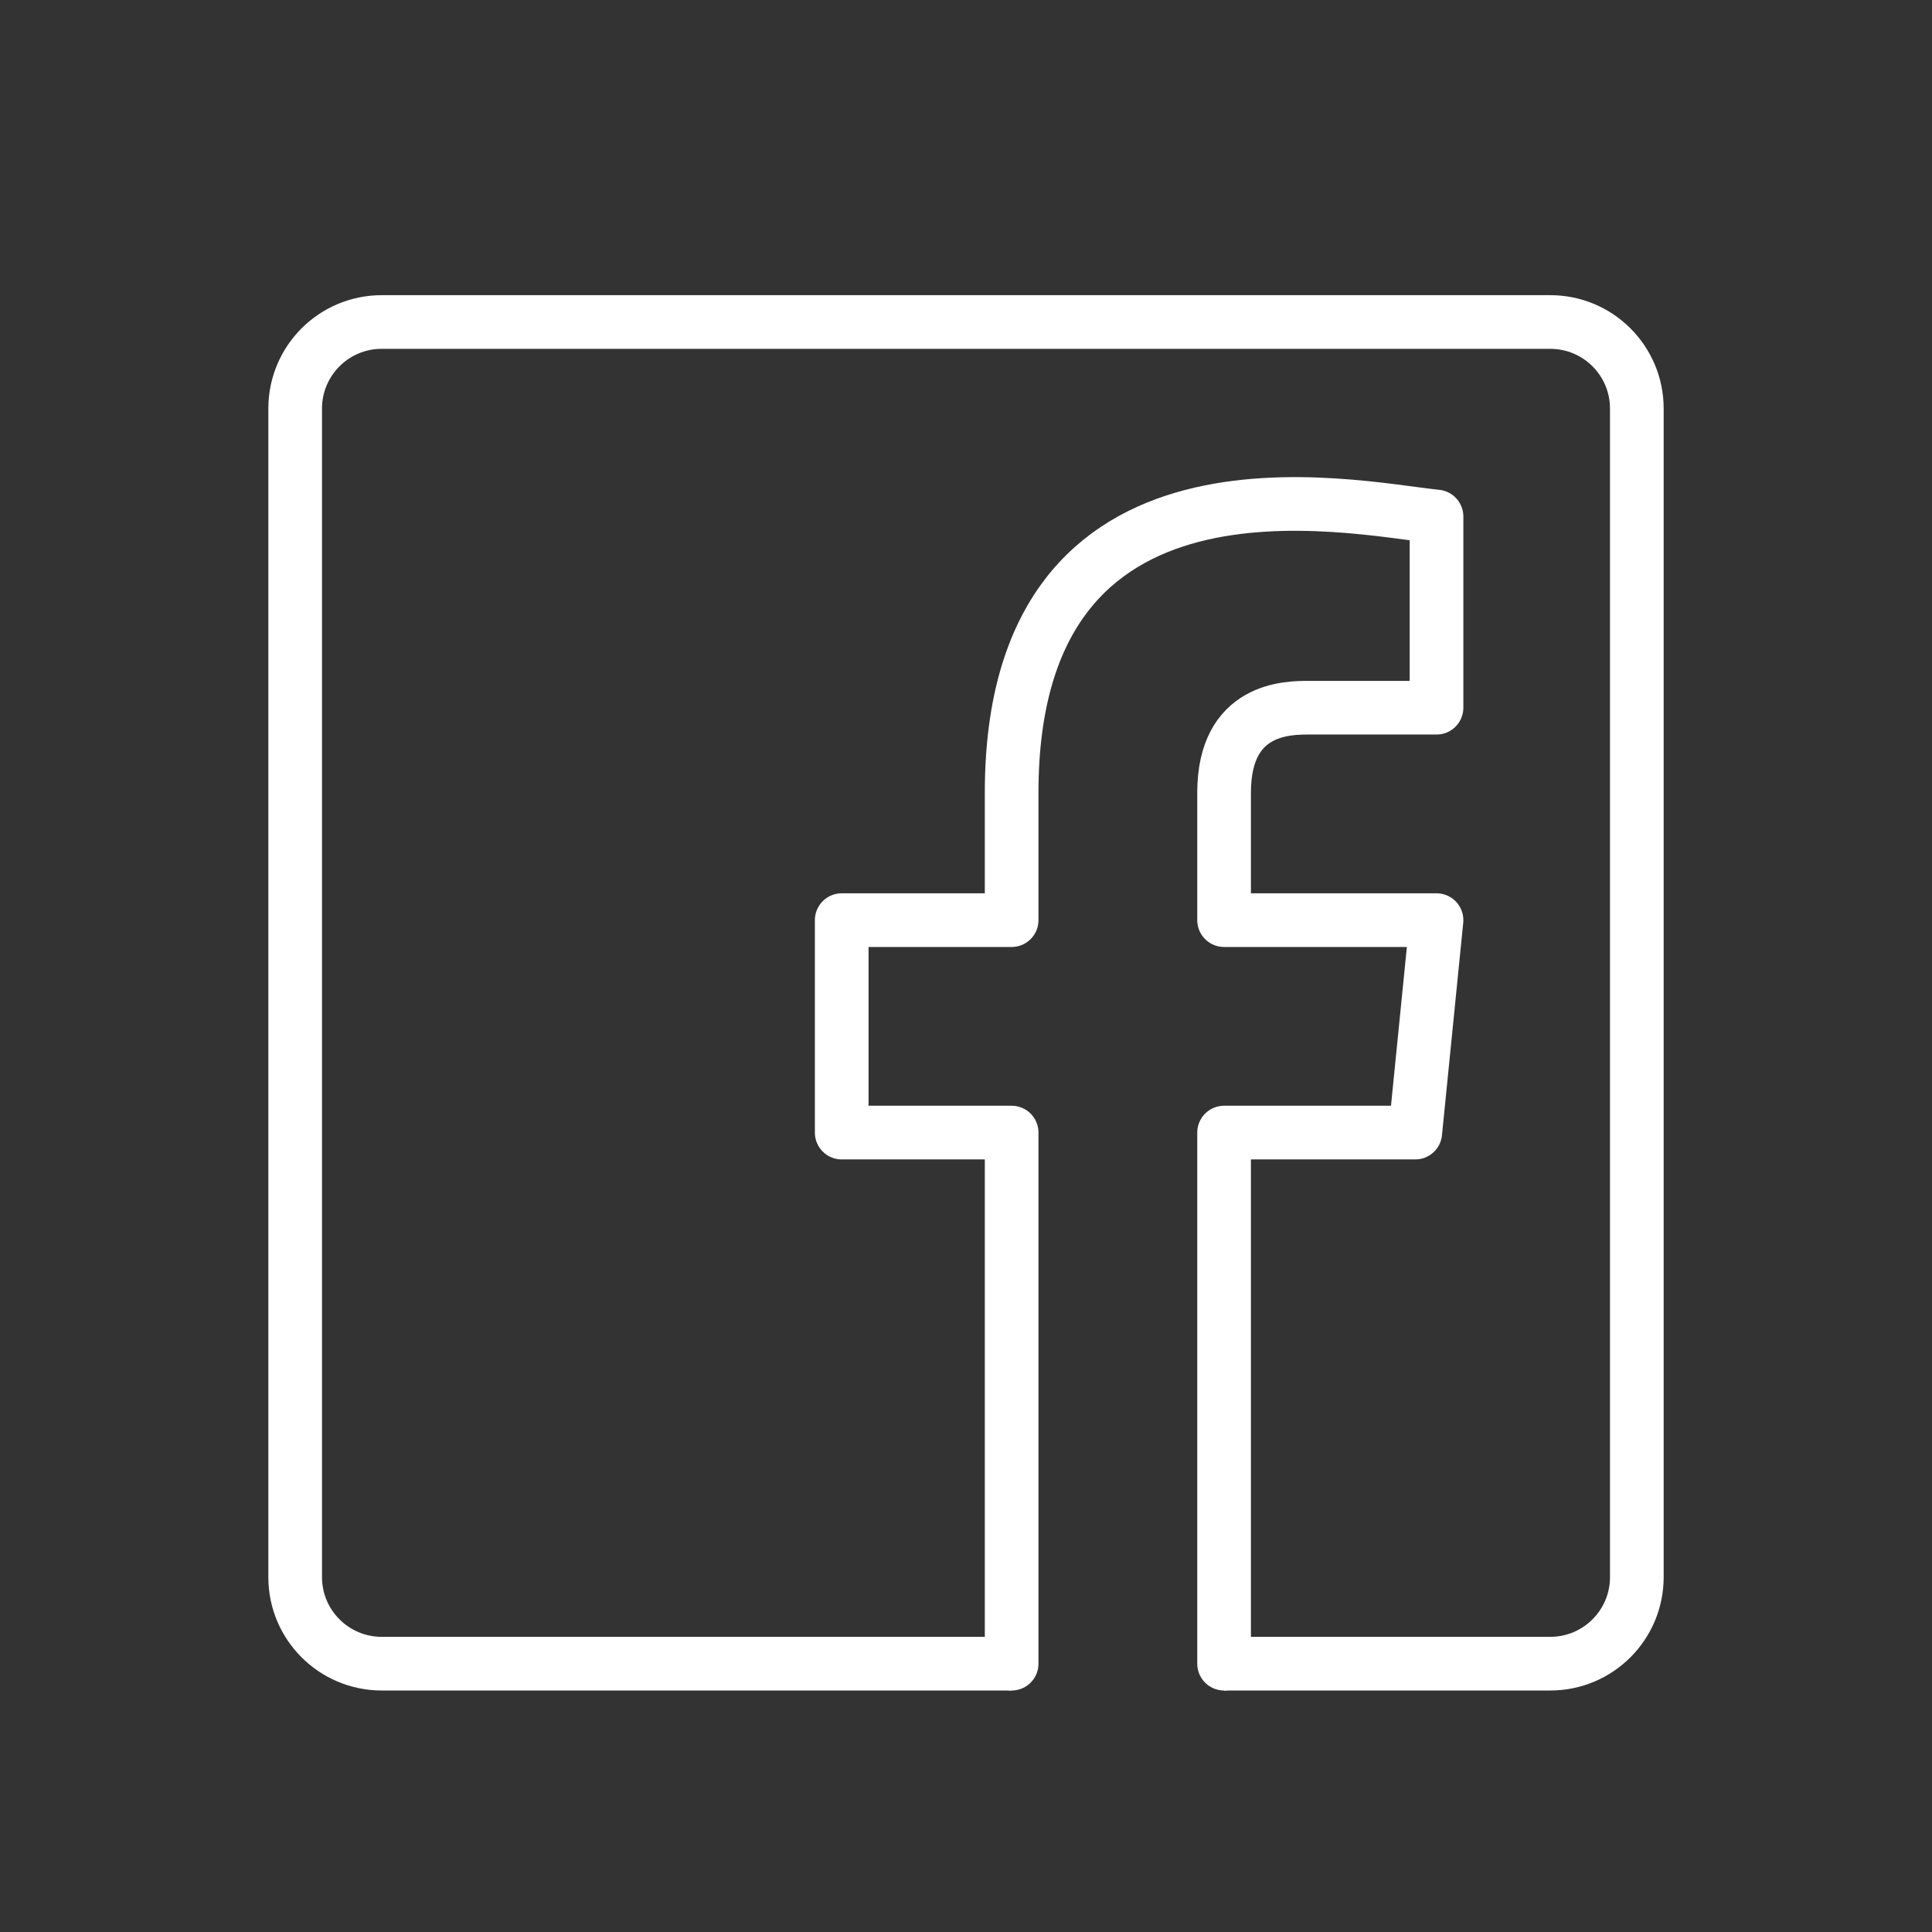
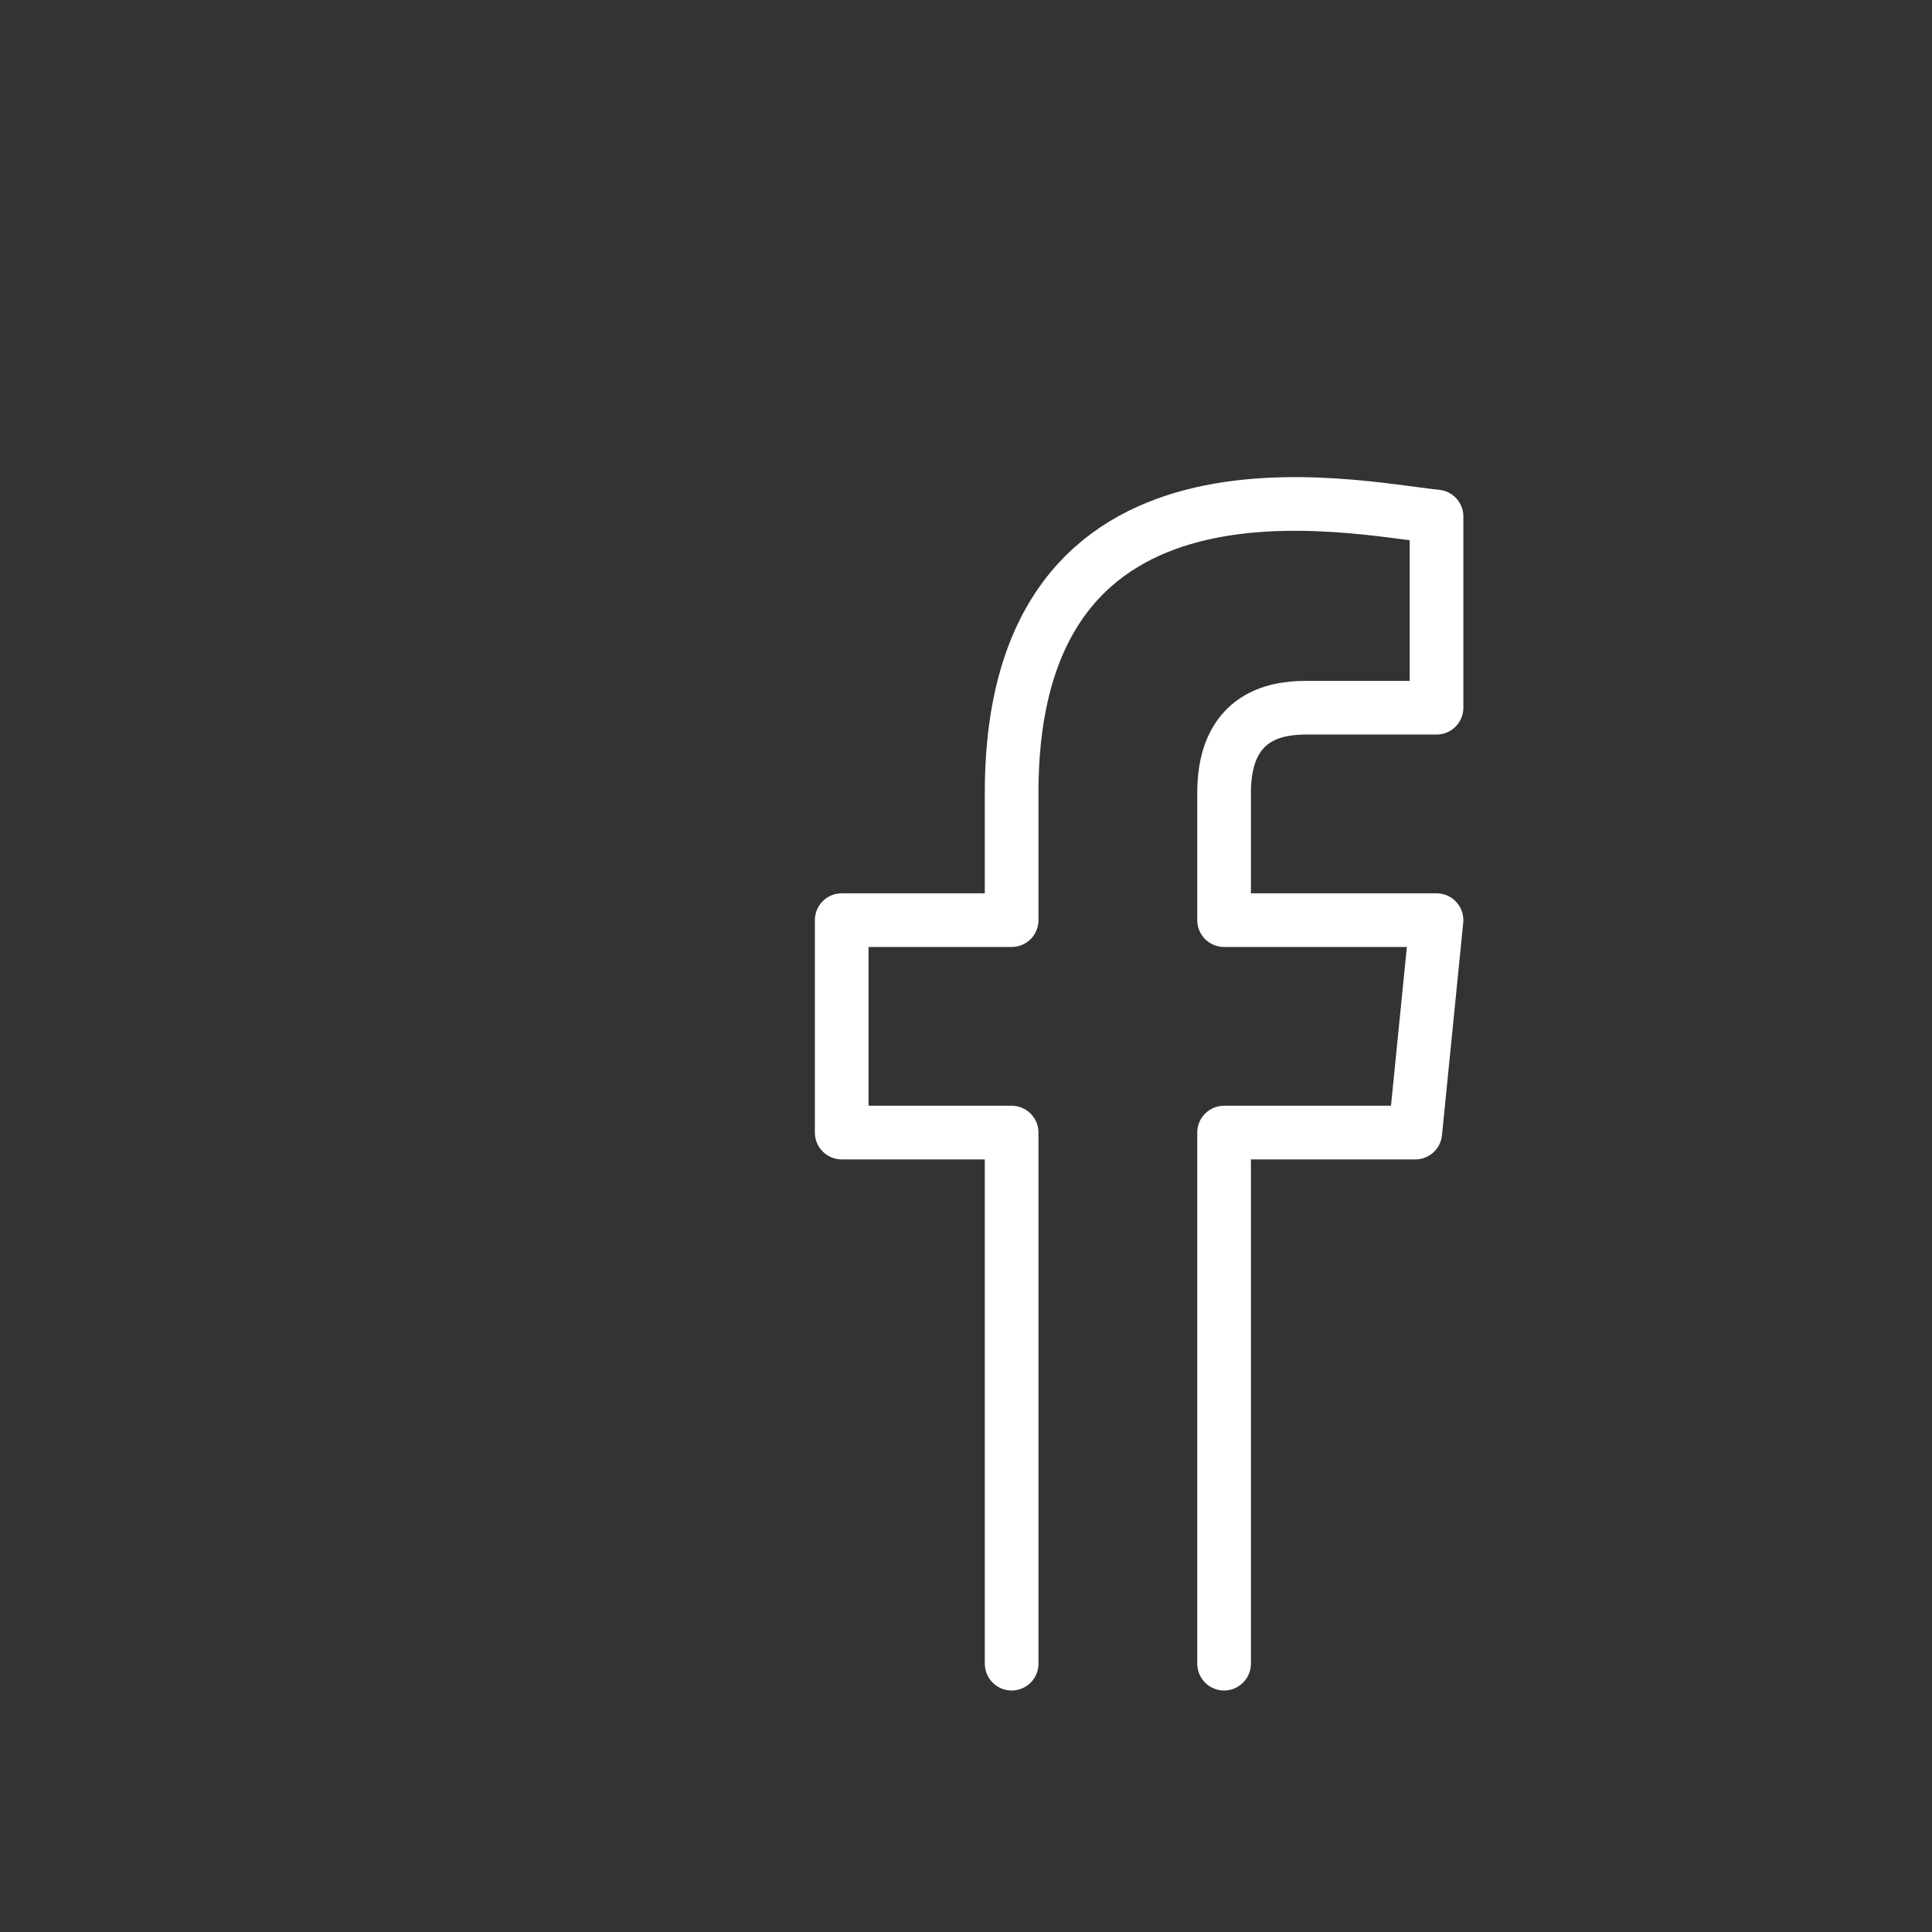
<svg xmlns="http://www.w3.org/2000/svg" width="100%" height="100%" viewBox="0 0 72 72" version="1.1" xml:space="preserve" style="fill-rule:evenodd;clip-rule:evenodd;stroke-miterlimit:10;">
  <rect x="0" y="0" width="72" height="72" fill="#333333" stroke="none" />
  <g id="line">
-     <path d="M45.619,62L57.774,62C59.556,62 61,60.556 61,58.774L61,15.226C61,13.444 59.556,12 57.774,12L14.226,12C12.444,12 11,13.444 11,15.226L11,58.774C11,60.556 12.444,62 14.226,62L37.702,62" style="fill:none;fill-rule:nonzero;stroke:white;stroke-width:2px;" />
    <path d="M45.618,62L45.618,42.208L52.743,42.208L53.535,34.291L45.618,34.291L45.618,29.541C45.618,26.374 47.993,26.374 48.785,26.374L53.535,26.374L53.535,19.249C50.335,18.925 37.701,16.083 37.701,29.541L37.701,34.291L31.368,34.291L31.368,42.208L37.701,42.208L37.701,62" style="fill:none;fill-rule:nonzero;stroke:white;stroke-width:2px;stroke-linecap:round;stroke-linejoin:round;" />
  </g>
</svg>